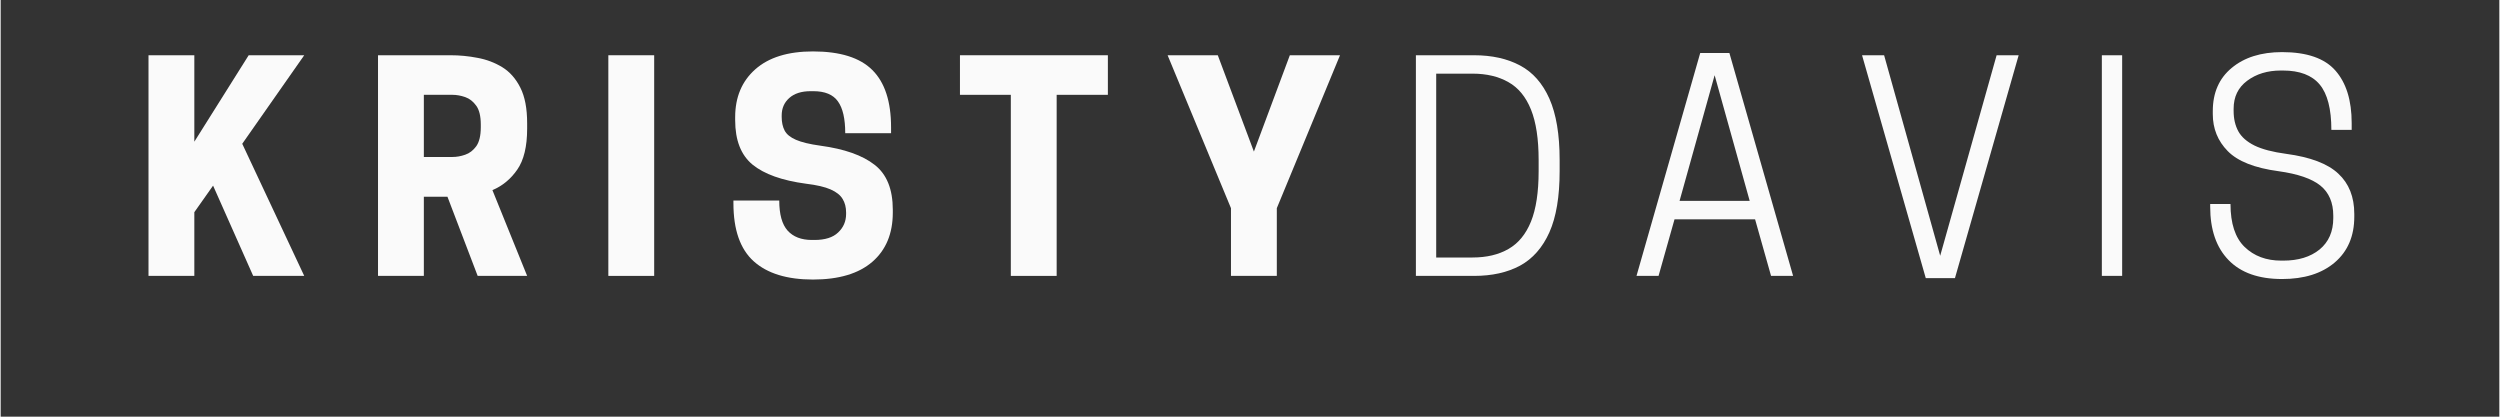
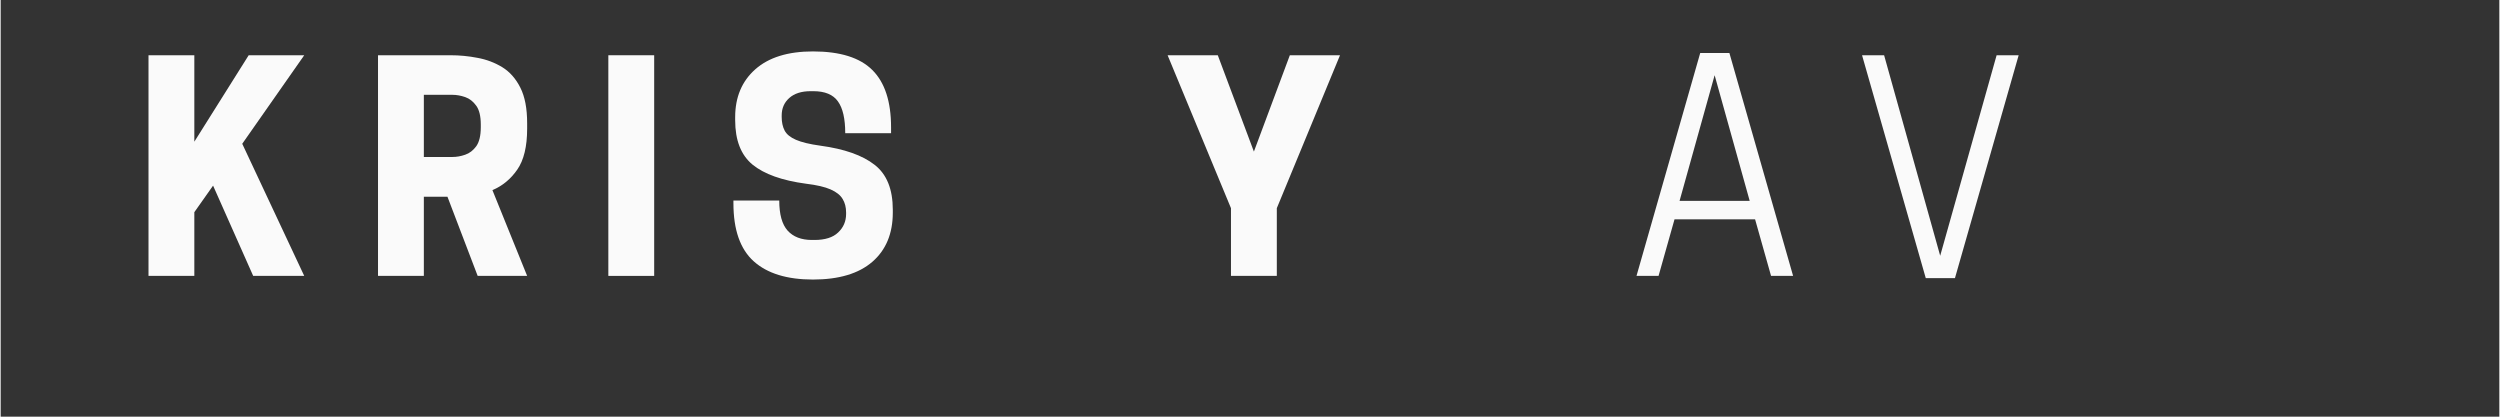
<svg xmlns="http://www.w3.org/2000/svg" width="300" zoomAndPan="magnify" viewBox="0 0 224.88 37.5" height="50" preserveAspectRatio="xMidYMid meet" version="1.0">
  <rect x="0" y="0" width="224.88" height="37.5" fill="#333333" stroke="none" />
  <defs>
    <g />
    <clipPath id="85b0a4664d">
      <path d="M 2 0.5 L 17 0.5 L 17 21 L 2 21 Z M 2 0.5 " clip-rule="nonzero" />
    </clipPath>
    <clipPath id="bcde6dc4b1">
      <path d="M 22 0.5 L 37 0.5 L 37 21 L 22 21 Z M 22 0.5 " clip-rule="nonzero" />
    </clipPath>
    <clipPath id="5dc2419bcd">
      <path d="M 43 0.5 L 48 0.5 L 48 21 L 43 21 Z M 43 0.5 " clip-rule="nonzero" />
    </clipPath>
    <clipPath id="3f12c6091d">
      <path d="M 54 0.5 L 70 0.5 L 70 22 L 54 22 Z M 54 0.5 " clip-rule="nonzero" />
    </clipPath>
    <clipPath id="c38d22aec2">
-       <path d="M 75 0.5 L 89 0.5 L 89 21 L 75 21 Z M 75 0.5 " clip-rule="nonzero" />
-     </clipPath>
+       </clipPath>
    <clipPath id="ee8c53dff0">
      <path d="M 94 0.5 L 110 0.5 L 110 21 L 94 21 Z M 94 0.5 " clip-rule="nonzero" />
    </clipPath>
    <clipPath id="d56f96262b">
      <path d="M 116 0.5 L 130 0.5 L 130 21 L 116 21 Z M 116 0.5 " clip-rule="nonzero" />
    </clipPath>
    <clipPath id="91f70a56fb">
      <path d="M 136 0.5 L 151 0.5 L 151 21 L 136 21 Z M 136 0.5 " clip-rule="nonzero" />
    </clipPath>
    <clipPath id="bf3150e3a3">
      <path d="M 156 0.5 L 171 0.5 L 171 22 L 156 22 Z M 156 0.5 " clip-rule="nonzero" />
    </clipPath>
    <clipPath id="2c2a75ae11">
-       <path d="M 178 0.5 L 180 0.5 L 180 21 L 178 21 Z M 178 0.5 " clip-rule="nonzero" />
-     </clipPath>
+       </clipPath>
    <clipPath id="b153024c86">
      <path d="M 187 0.5 L 201 0.5 L 201 22 L 187 22 Z M 187 0.5 " clip-rule="nonzero" />
    </clipPath>
    <clipPath id="51730c927a">
      <rect x="0" width="208" y="0" height="28" />
    </clipPath>
  </defs>
  <g transform="matrix(1, 0, 0, 1, 11, 4)">
    <g clip-path="url(#51730c927a)">
      <g clip-path="url(#85b0a4664d)">
        <g fill="#fafafa" fill-opacity="1">
          <g transform="translate(0.883, 20.831)">
            <g>
              <path d="M 5.547 -19.859 L 5.547 -12.078 L 10.438 -19.859 L 15.438 -19.859 L 9.859 -11.891 L 15.438 0 L 10.844 0 L 7.234 -8.125 L 5.547 -5.734 L 5.547 0 L 1.422 0 L 1.422 -19.859 Z M 5.547 -19.859 " />
            </g>
          </g>
        </g>
      </g>
      <g clip-path="url(#bcde6dc4b1)">
        <g fill="#fafafa" fill-opacity="1">
          <g transform="translate(21.539, 20.831)">
            <g>
              <path d="M 5.547 -7.125 L 5.547 0 L 1.422 0 L 1.422 -19.859 L 7.953 -19.859 C 8.766 -19.859 9.57 -19.781 10.375 -19.625 C 11.188 -19.477 11.93 -19.195 12.609 -18.781 C 13.285 -18.363 13.828 -17.75 14.234 -16.938 C 14.641 -16.133 14.844 -15.07 14.844 -13.75 L 14.844 -13.25 C 14.844 -11.645 14.547 -10.414 13.953 -9.562 C 13.359 -8.707 12.613 -8.094 11.719 -7.719 L 14.844 0 L 10.391 0 L 7.672 -7.125 Z M 5.547 -10.703 L 8.125 -10.703 C 8.5 -10.703 8.879 -10.77 9.266 -10.906 C 9.66 -11.039 9.992 -11.297 10.266 -11.672 C 10.535 -12.055 10.672 -12.625 10.672 -13.375 L 10.672 -13.625 C 10.672 -14.375 10.535 -14.938 10.266 -15.312 C 9.992 -15.695 9.66 -15.957 9.266 -16.094 C 8.879 -16.227 8.5 -16.297 8.125 -16.297 L 5.547 -16.297 Z M 5.547 -10.703 " />
            </g>
          </g>
        </g>
      </g>
      <g clip-path="url(#5dc2419bcd)">
        <g fill="#fafafa" fill-opacity="1">
          <g transform="translate(42.144, 20.831)">
            <g>
              <path d="M 5.672 -19.859 L 5.672 0 L 1.547 0 L 1.547 -19.859 Z M 5.672 -19.859 " />
            </g>
          </g>
        </g>
      </g>
      <g clip-path="url(#3f12c6091d)">
        <g fill="#fafafa" fill-opacity="1">
          <g transform="translate(54.089, 20.831)">
            <g>
              <path d="M 7.391 -8.297 C 5.234 -8.586 3.629 -9.16 2.578 -10.016 C 1.535 -10.879 1.016 -12.211 1.016 -14.016 L 1.016 -14.281 C 1.016 -16.082 1.617 -17.52 2.828 -18.594 C 4.035 -19.664 5.766 -20.203 8.016 -20.203 C 10.461 -20.203 12.242 -19.645 13.359 -18.531 C 14.484 -17.414 15.047 -15.695 15.047 -13.375 L 15.047 -12.844 L 10.922 -12.844 C 10.922 -14.145 10.703 -15.098 10.266 -15.703 C 9.836 -16.316 9.098 -16.625 8.047 -16.625 L 7.812 -16.625 C 6.988 -16.625 6.348 -16.422 5.891 -16.016 C 5.43 -15.609 5.203 -15.082 5.203 -14.438 L 5.203 -14.312 C 5.203 -13.832 5.289 -13.422 5.469 -13.078 C 5.645 -12.742 5.984 -12.469 6.484 -12.25 C 6.984 -12.031 7.719 -11.852 8.688 -11.719 C 10.852 -11.426 12.477 -10.852 13.562 -10 C 14.656 -9.156 15.203 -7.805 15.203 -5.953 L 15.203 -5.703 C 15.203 -3.805 14.586 -2.328 13.359 -1.266 C 12.129 -0.203 10.348 0.328 8.016 0.328 C 5.68 0.328 3.906 -0.219 2.688 -1.312 C 1.469 -2.406 0.859 -4.148 0.859 -6.547 L 0.859 -6.781 L 4.984 -6.781 C 4.984 -5.539 5.234 -4.641 5.734 -4.078 C 6.242 -3.516 6.973 -3.234 7.922 -3.234 L 8.156 -3.234 C 9.102 -3.234 9.812 -3.457 10.281 -3.906 C 10.758 -4.352 11 -4.91 11 -5.578 L 11 -5.703 C 11 -6.18 10.895 -6.586 10.688 -6.922 C 10.488 -7.266 10.129 -7.551 9.609 -7.781 C 9.098 -8.008 8.359 -8.18 7.391 -8.297 Z M 7.391 -8.297 " />
            </g>
          </g>
        </g>
      </g>
      <g clip-path="url(#c38d22aec2)">
        <g fill="#fafafa" fill-opacity="1">
          <g transform="translate(74.898, 20.831)">
            <g>
              <path d="M 9.141 -16.297 L 9.141 0 L 5.016 0 L 5.016 -16.297 L 0.438 -16.297 L 0.438 -19.859 L 13.75 -19.859 L 13.75 -16.297 Z M 9.141 -16.297 " />
            </g>
          </g>
        </g>
      </g>
      <g clip-path="url(#ee8c53dff0)">
        <g fill="#fafafa" fill-opacity="1">
          <g transform="translate(93.822, 20.831)">
            <g>
              <path d="M 10.031 -6.094 L 10.031 0 L 5.906 0 L 5.906 -6.094 L 0.203 -19.859 L 4.719 -19.859 L 7.969 -11.188 L 11.203 -19.859 L 15.719 -19.859 Z M 10.031 -6.094 " />
            </g>
          </g>
        </g>
      </g>
      <g clip-path="url(#d56f96262b)">
        <g fill="#fafafa" fill-opacity="1">
          <g transform="translate(114.479, 20.831)">
            <g>
-               <path d="M 14.828 -9.422 C 14.828 -7.129 14.52 -5.297 13.906 -3.922 C 13.289 -2.547 12.41 -1.547 11.266 -0.922 C 10.117 -0.305 8.738 0 7.125 0 L 1.891 0 L 1.891 -19.859 L 7.125 -19.859 C 8.738 -19.859 10.117 -19.551 11.266 -18.938 C 12.41 -18.332 13.289 -17.336 13.906 -15.953 C 14.52 -14.566 14.828 -12.727 14.828 -10.438 Z M 3.719 -1.656 L 6.984 -1.656 C 8.254 -1.656 9.332 -1.91 10.219 -2.422 C 11.113 -2.93 11.789 -3.754 12.25 -4.891 C 12.707 -6.023 12.938 -7.535 12.938 -9.422 L 12.938 -10.438 C 12.938 -12.32 12.707 -13.832 12.25 -14.969 C 11.789 -16.113 11.113 -16.938 10.219 -17.438 C 9.332 -17.945 8.254 -18.203 6.984 -18.203 L 3.719 -18.203 Z M 3.719 -1.656 " />
-             </g>
+               </g>
          </g>
        </g>
      </g>
      <g clip-path="url(#91f70a56fb)">
        <g fill="#fafafa" fill-opacity="1">
          <g transform="translate(135.491, 20.831)">
            <g>
              <path d="M 6.469 -20.062 L 9.094 -20.062 L 14.828 0 L 12.844 0 L 11.406 -5.094 L 4.156 -5.094 L 2.719 0 L 0.734 0 Z M 7.766 -18.062 L 4.609 -6.75 L 10.922 -6.75 Z M 7.766 -18.062 " />
            </g>
          </g>
        </g>
      </g>
      <g clip-path="url(#bf3150e3a3)">
        <g fill="#fafafa" fill-opacity="1">
          <g transform="translate(155.791, 20.831)">
            <g>
              <path d="M 9.094 0.203 L 6.469 0.203 L 0.734 -19.859 L 2.719 -19.859 L 7.766 -1.812 L 12.844 -19.859 L 14.828 -19.859 Z M 9.094 0.203 " />
            </g>
          </g>
        </g>
      </g>
      <g clip-path="url(#2c2a75ae11)">
        <g fill="#fafafa" fill-opacity="1">
          <g transform="translate(176.09, 20.831)">
            <g>
              <path d="M 3.844 -19.859 L 3.844 0 L 2.016 0 L 2.016 -19.859 Z M 3.844 -19.859 " />
            </g>
          </g>
        </g>
      </g>
      <g clip-path="url(#b153024c86)">
        <g fill="#fafafa" fill-opacity="1">
          <g transform="translate(186.685, 20.831)">
            <g>
-               <path d="M 7.328 -9.422 C 5.172 -9.711 3.645 -10.316 2.75 -11.234 C 1.852 -12.148 1.406 -13.258 1.406 -14.562 L 1.406 -14.828 C 1.406 -16.484 1.973 -17.781 3.109 -18.719 C 4.242 -19.664 5.754 -20.141 7.641 -20.141 C 9.867 -20.141 11.469 -19.586 12.438 -18.484 C 13.414 -17.379 13.906 -15.801 13.906 -13.75 L 13.906 -13.141 L 12.078 -13.141 C 12.078 -15.023 11.727 -16.383 11.031 -17.219 C 10.332 -18.062 9.227 -18.484 7.719 -18.484 L 7.531 -18.484 C 6.332 -18.484 5.32 -18.176 4.5 -17.562 C 3.688 -16.957 3.281 -16.117 3.281 -15.047 L 3.281 -14.844 C 3.281 -14.145 3.422 -13.535 3.703 -13.016 C 3.984 -12.504 4.469 -12.078 5.156 -11.734 C 5.844 -11.398 6.797 -11.148 8.016 -10.984 C 10.191 -10.691 11.754 -10.098 12.703 -9.203 C 13.66 -8.316 14.141 -7.109 14.141 -5.578 L 14.141 -5.328 C 14.141 -3.578 13.551 -2.203 12.375 -1.203 C 11.207 -0.211 9.629 0.281 7.641 0.281 C 5.535 0.281 3.93 -0.285 2.828 -1.422 C 1.723 -2.555 1.172 -4.156 1.172 -6.219 L 1.172 -6.469 L 3 -6.469 C 3 -4.719 3.422 -3.43 4.266 -2.609 C 5.117 -1.785 6.219 -1.375 7.562 -1.375 L 7.75 -1.375 C 9.102 -1.375 10.191 -1.707 11.016 -2.375 C 11.836 -3.051 12.25 -3.992 12.25 -5.203 L 12.25 -5.422 C 12.25 -6.598 11.863 -7.5 11.094 -8.125 C 10.32 -8.75 9.066 -9.18 7.328 -9.422 Z M 7.328 -9.422 " />
-             </g>
+               </g>
          </g>
        </g>
      </g>
    </g>
  </g>
</svg>